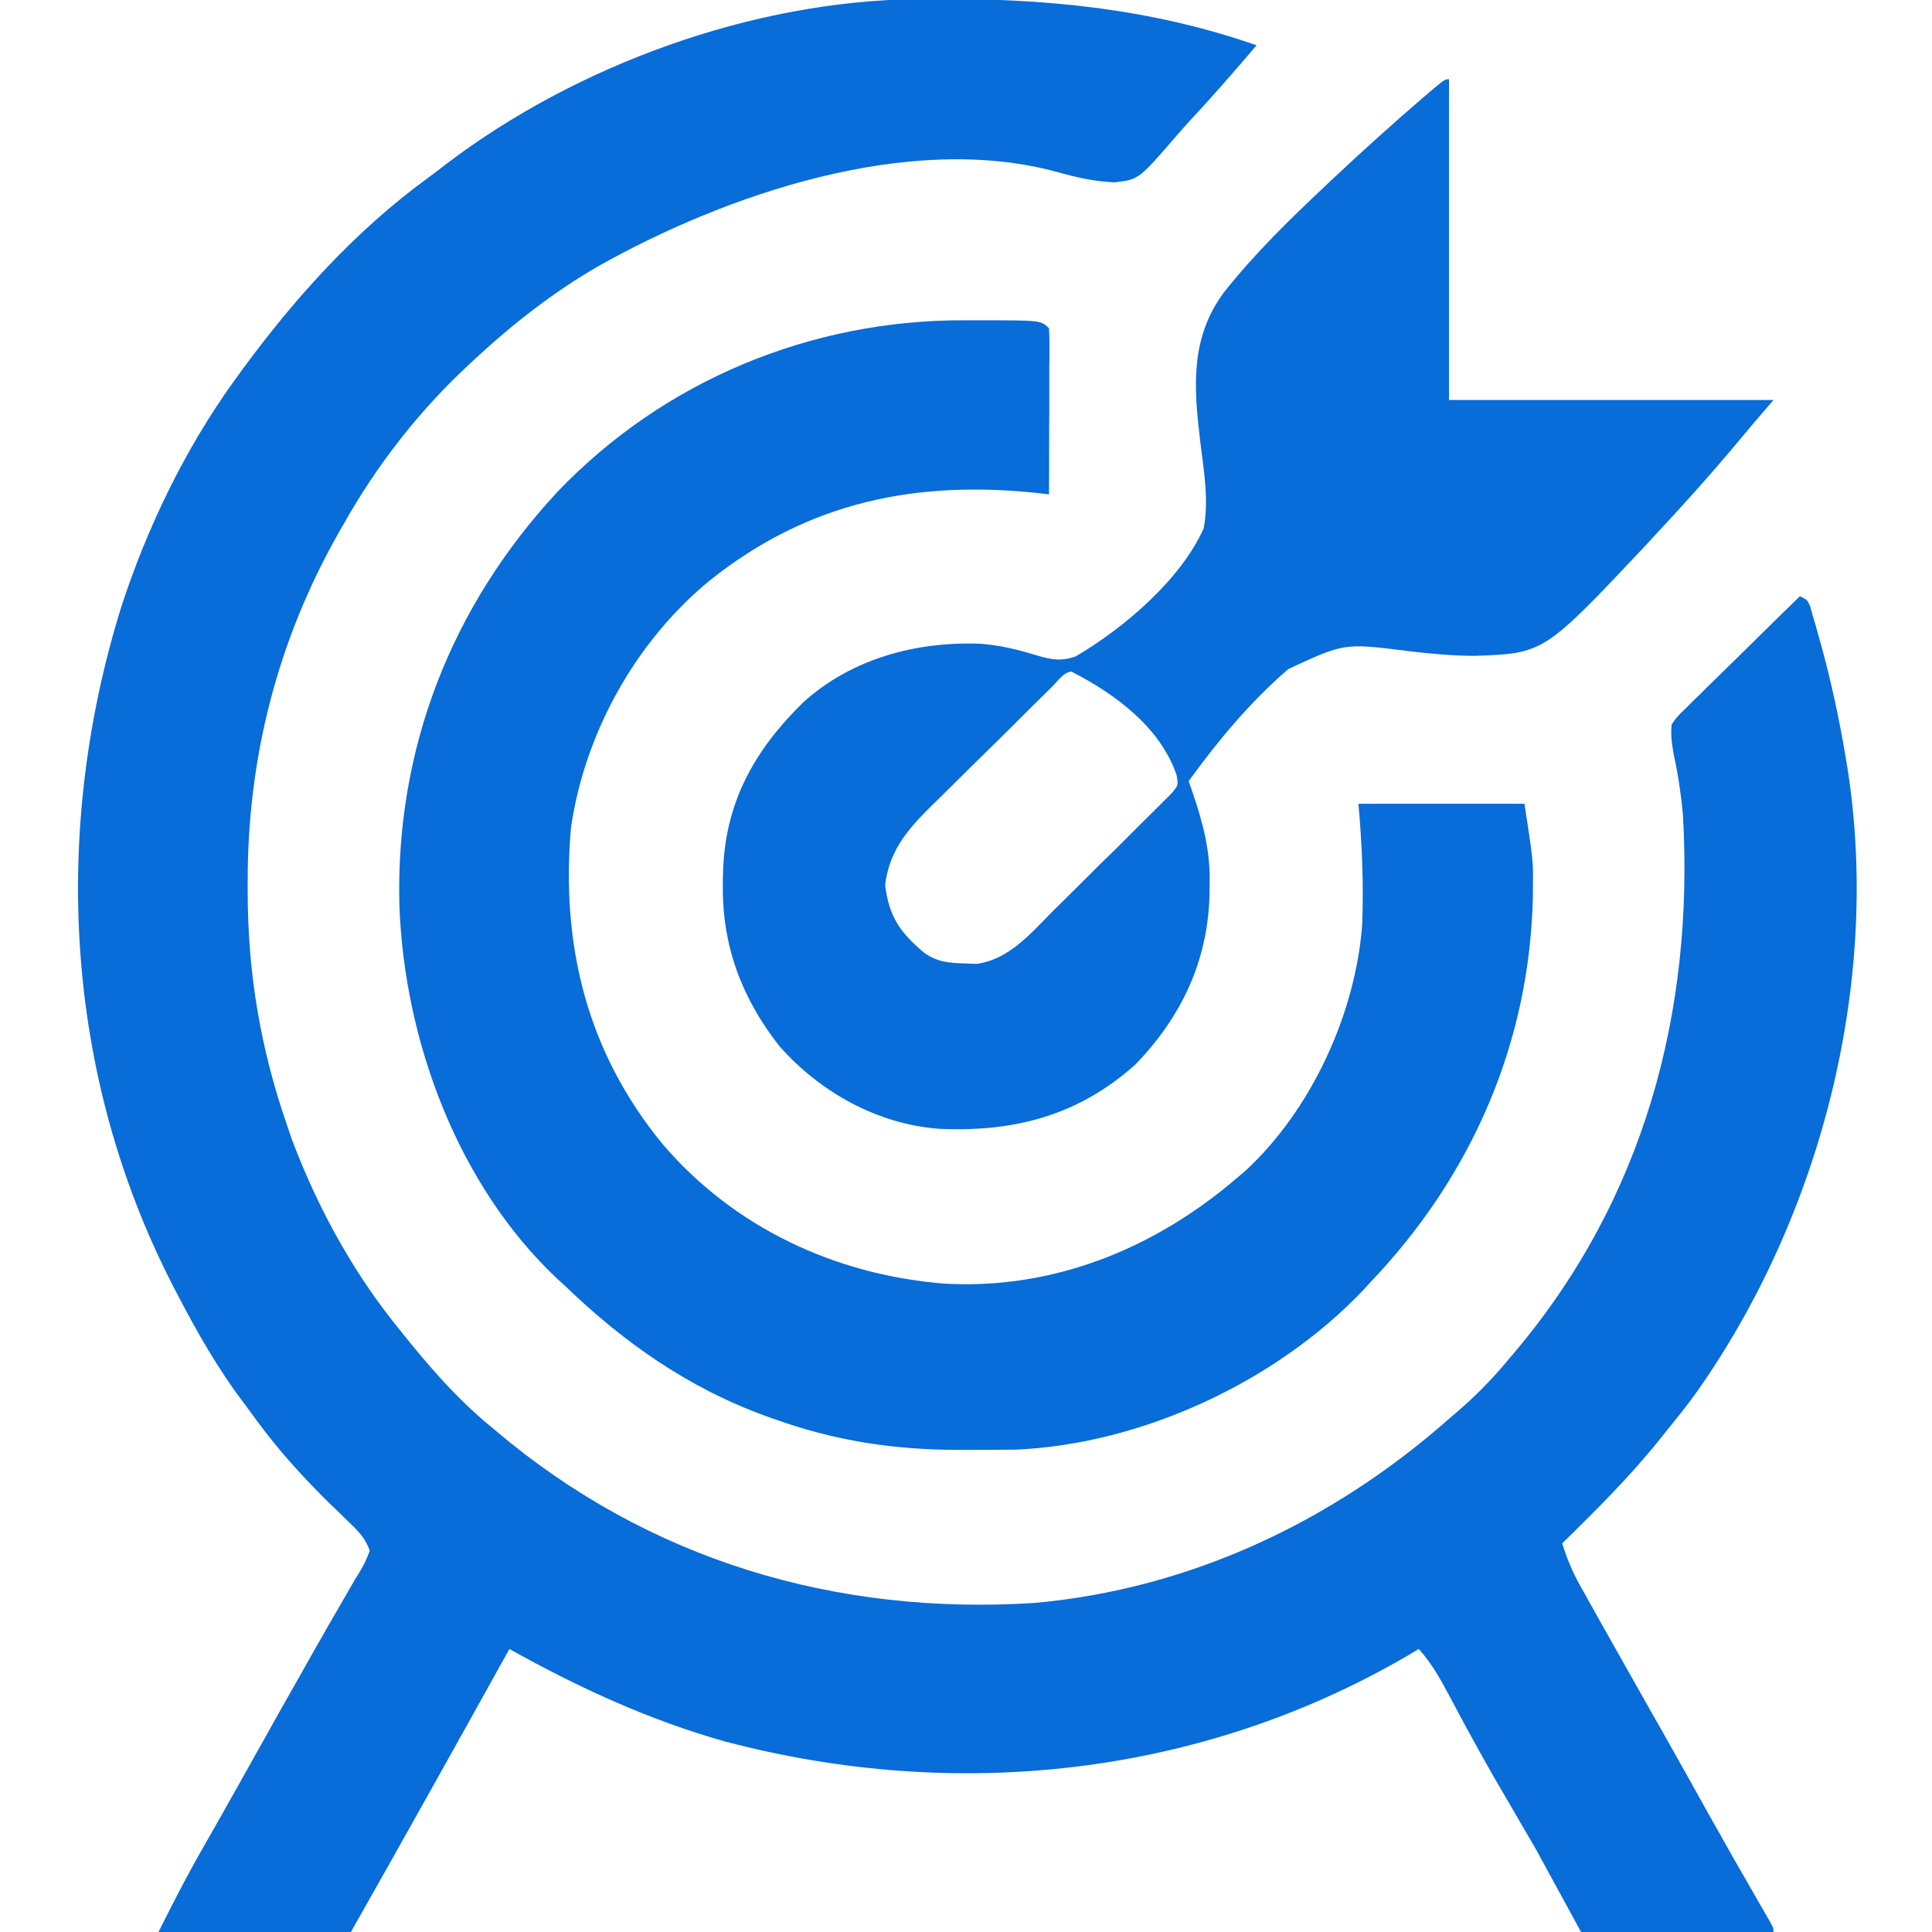
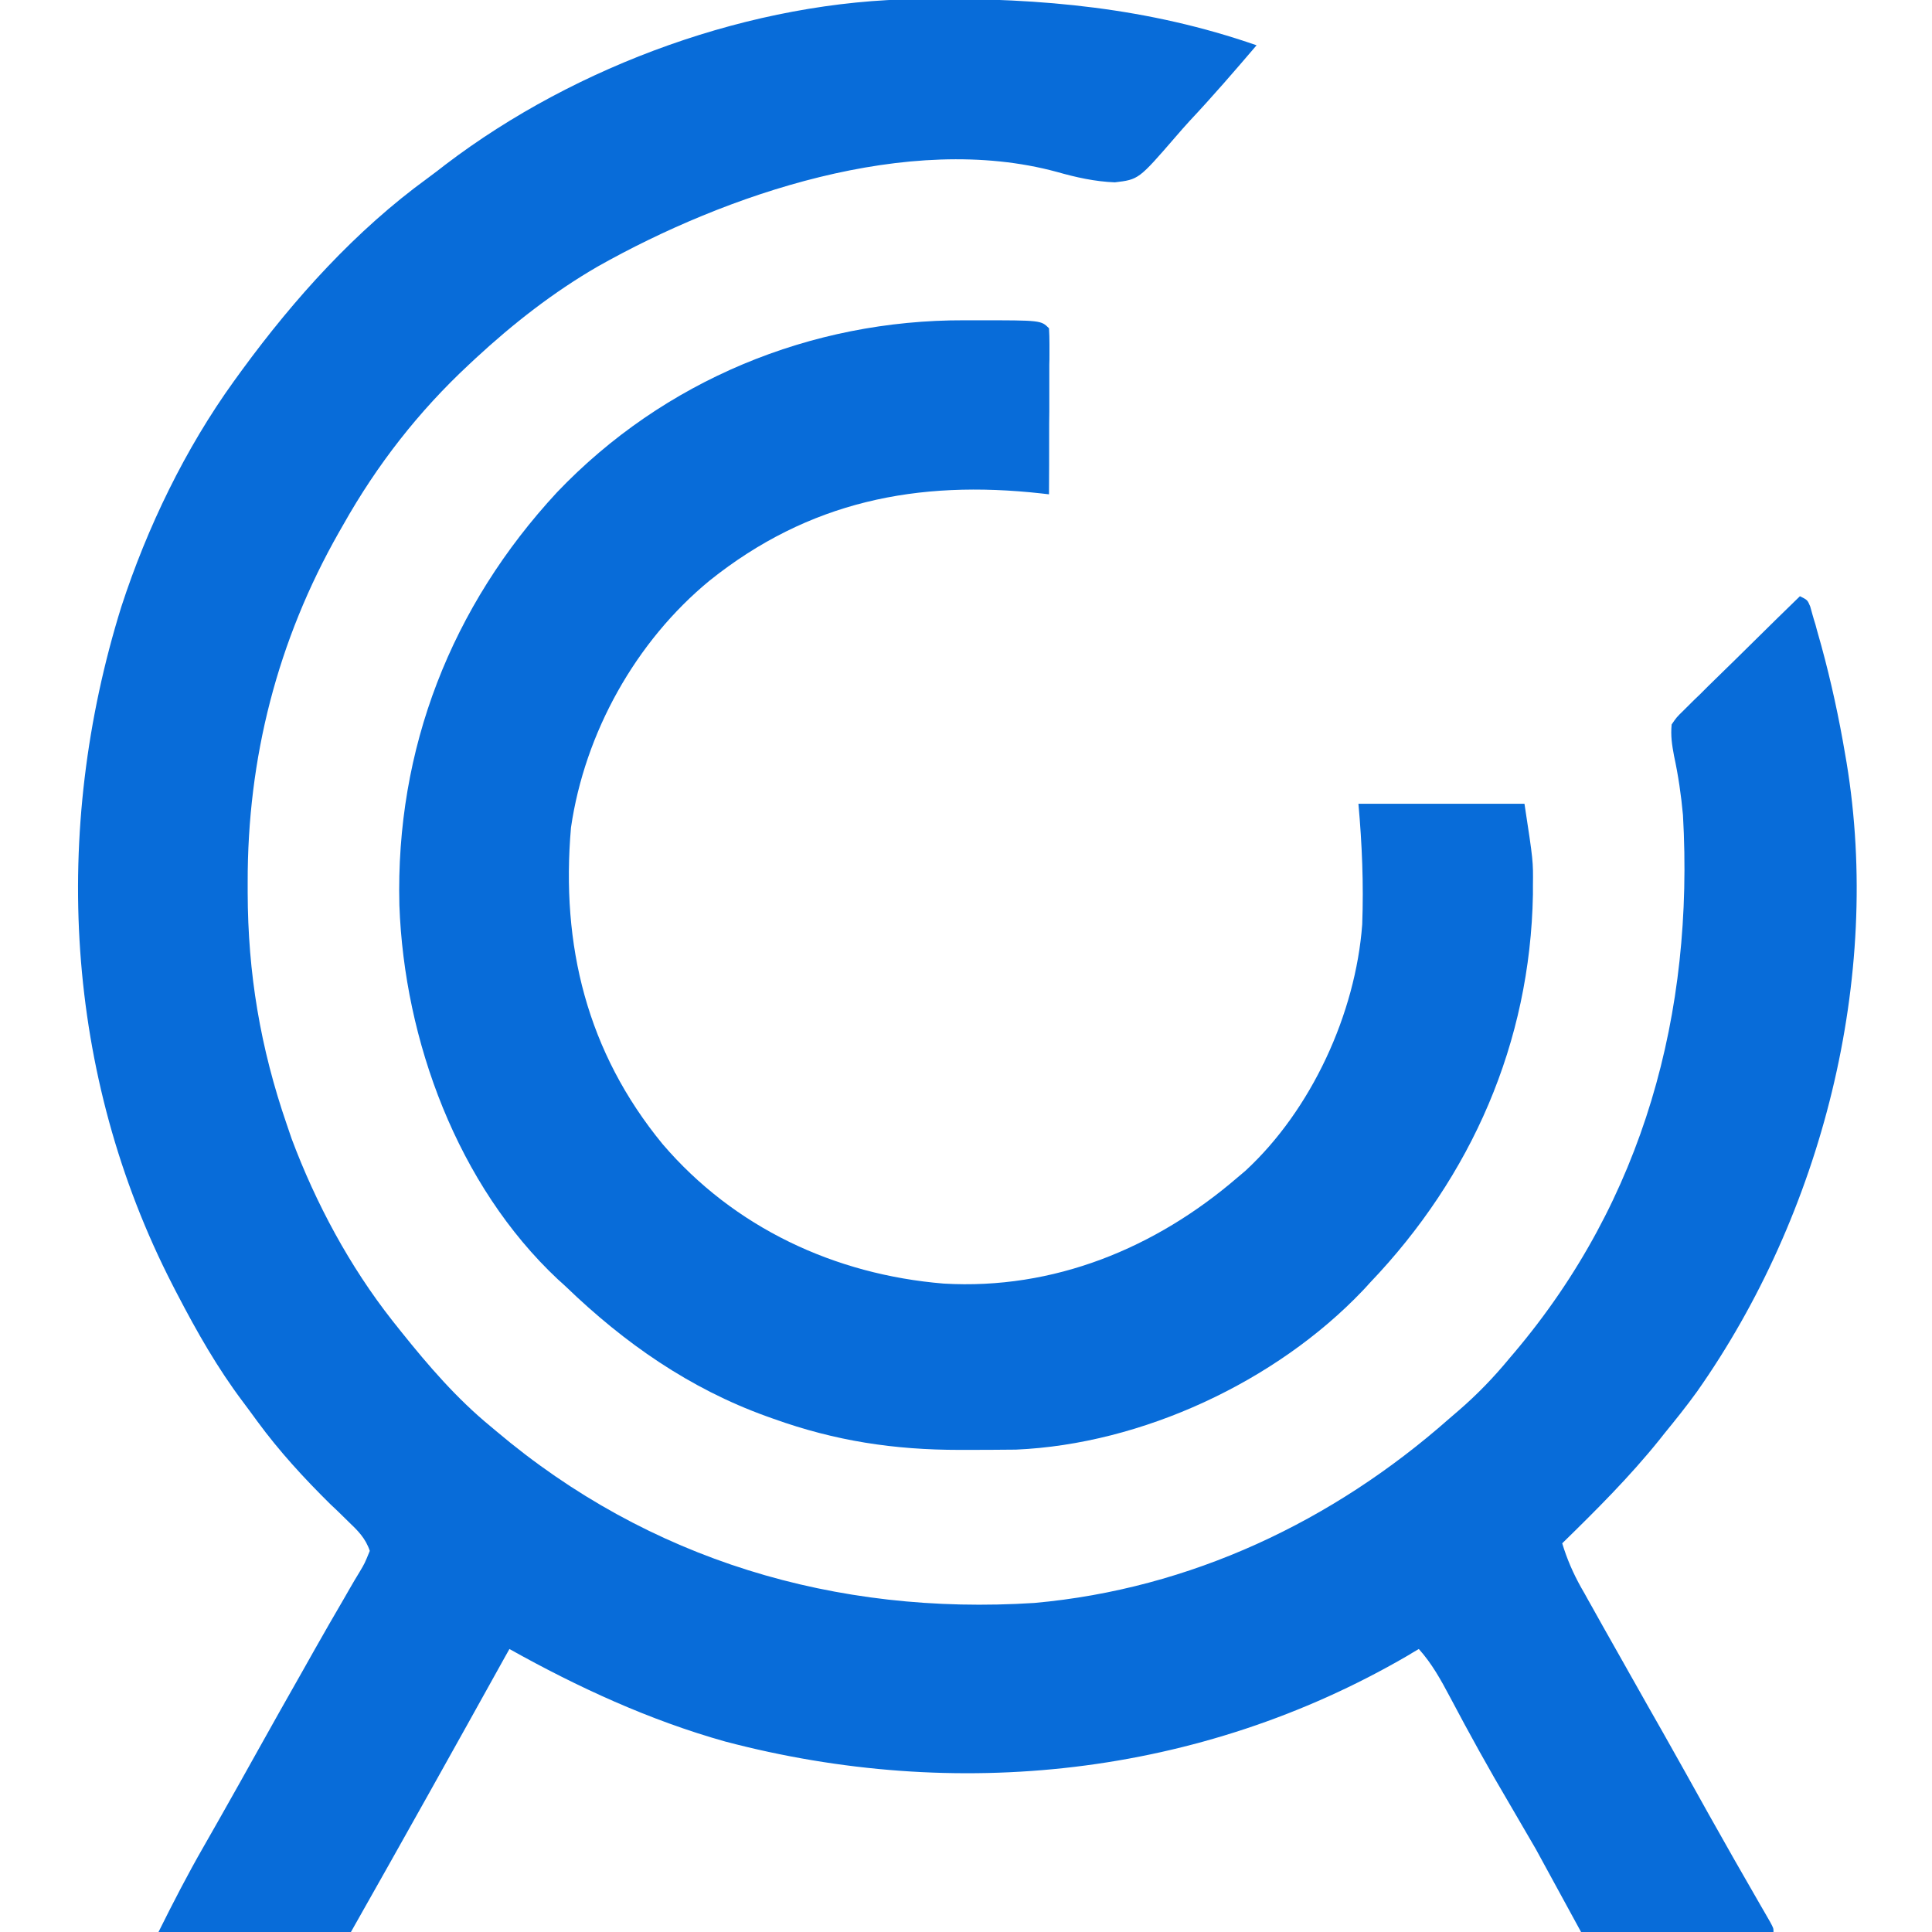
<svg xmlns="http://www.w3.org/2000/svg" width="50px" height="50px" viewBox="0 0 50 50">
  <g id="surface1">
    <path style=" stroke:none;fill-rule:nonzero;fill:rgb(3.137%,42.353%,85.098%);fill-opacity:1;" d="M 23.762 -0.023 C 23.848 -0.023 23.934 -0.023 24.02 -0.027 C 26.957 -0.051 29.723 0.199 32.52 1.172 C 31.953 1.836 31.383 2.496 30.785 3.133 C 30.664 3.266 30.543 3.402 30.426 3.539 C 29.469 4.645 29.469 4.645 28.852 4.719 C 28.336 4.699 27.848 4.59 27.352 4.449 C 23.516 3.406 18.781 5.031 15.473 6.895 C 14.32 7.562 13.281 8.375 12.305 9.277 C 12.25 9.328 12.191 9.383 12.133 9.438 C 10.836 10.645 9.758 12.027 8.887 13.574 C 8.848 13.641 8.812 13.707 8.773 13.773 C 7.18 16.574 6.402 19.625 6.41 22.84 C 6.41 22.922 6.41 23.008 6.41 23.094 C 6.414 25.188 6.738 27.121 7.422 29.102 C 7.465 29.223 7.504 29.344 7.547 29.469 C 8.176 31.148 9.047 32.77 10.156 34.18 C 10.27 34.32 10.27 34.32 10.383 34.465 C 11.09 35.348 11.82 36.195 12.695 36.914 C 12.77 36.977 12.77 36.977 12.844 37.039 C 16.797 40.379 21.633 41.812 26.773 41.484 C 30.805 41.121 34.492 39.375 37.5 36.719 C 37.582 36.648 37.664 36.578 37.75 36.504 C 38.234 36.086 38.656 35.648 39.062 35.156 C 39.125 35.082 39.125 35.082 39.188 35.008 C 42.539 31.047 43.844 26.207 43.555 21.094 C 43.508 20.578 43.434 20.07 43.324 19.562 C 43.27 19.27 43.234 19.047 43.262 18.75 C 43.387 18.566 43.387 18.566 43.566 18.391 C 43.633 18.324 43.699 18.258 43.77 18.188 C 43.84 18.117 43.914 18.047 43.988 17.977 C 44.062 17.902 44.137 17.828 44.211 17.754 C 44.445 17.523 44.684 17.289 44.922 17.059 C 45.082 16.902 45.242 16.742 45.402 16.586 C 45.793 16.199 46.188 15.812 46.582 15.43 C 46.777 15.527 46.777 15.527 46.848 15.695 C 46.867 15.77 46.891 15.84 46.91 15.918 C 46.934 16 46.957 16.082 46.984 16.164 C 47.008 16.254 47.031 16.344 47.059 16.438 C 47.082 16.527 47.109 16.621 47.137 16.715 C 47.391 17.645 47.594 18.582 47.754 19.531 C 47.766 19.598 47.777 19.664 47.789 19.734 C 48.711 25.316 47.152 31.422 43.918 36.016 C 43.648 36.391 43.359 36.75 43.066 37.109 C 43.027 37.16 42.984 37.211 42.945 37.262 C 42.172 38.223 41.309 39.082 40.43 39.941 C 40.555 40.352 40.711 40.711 40.918 41.082 C 40.98 41.188 41.039 41.293 41.098 41.402 C 41.16 41.516 41.227 41.625 41.289 41.742 C 41.355 41.859 41.422 41.98 41.488 42.098 C 41.688 42.453 41.891 42.809 42.09 43.164 C 42.145 43.266 42.203 43.363 42.262 43.469 C 42.52 43.93 42.781 44.387 43.043 44.848 C 43.438 45.547 43.828 46.246 44.219 46.949 C 44.656 47.73 45.102 48.512 45.551 49.289 C 45.598 49.367 45.645 49.449 45.691 49.531 C 45.73 49.602 45.77 49.668 45.812 49.742 C 45.898 49.902 45.898 49.902 45.898 50 C 44.254 50 42.609 50 40.918 50 C 40.531 49.289 40.145 48.582 39.746 47.852 C 39.523 47.465 39.297 47.078 39.07 46.691 C 38.531 45.781 38.02 44.855 37.527 43.922 C 37.289 43.473 37.059 43.055 36.719 42.676 C 36.617 42.734 36.52 42.793 36.418 42.855 C 31.043 45.98 24.742 46.645 18.766 45.07 C 16.809 44.52 14.957 43.668 13.184 42.676 C 13.145 42.742 13.109 42.809 13.07 42.879 C 11.75 45.258 10.422 47.633 9.082 50 C 7.438 50 5.793 50 4.102 50 C 4.477 49.246 4.855 48.512 5.273 47.785 C 5.387 47.586 5.496 47.391 5.609 47.195 C 5.695 47.043 5.695 47.043 5.781 46.891 C 6.07 46.383 6.355 45.871 6.641 45.359 C 7.031 44.66 7.426 43.957 7.824 43.258 C 7.93 43.07 8.035 42.883 8.141 42.695 C 8.391 42.254 8.641 41.816 8.898 41.379 C 8.945 41.297 8.992 41.215 9.039 41.133 C 9.125 40.98 9.215 40.832 9.305 40.684 C 9.438 40.461 9.438 40.461 9.57 40.137 C 9.461 39.809 9.258 39.609 9.008 39.371 C 8.938 39.301 8.863 39.23 8.789 39.156 C 8.711 39.082 8.633 39.004 8.551 38.93 C 7.863 38.25 7.23 37.562 6.66 36.785 C 6.543 36.621 6.418 36.457 6.297 36.293 C 5.633 35.414 5.098 34.473 4.59 33.496 C 4.547 33.418 4.508 33.336 4.465 33.254 C 1.668 27.812 1.332 21.504 3.141 15.699 C 3.809 13.648 4.793 11.613 6.055 9.863 C 6.121 9.77 6.191 9.676 6.262 9.578 C 7.621 7.723 9.203 5.965 11.07 4.609 C 11.227 4.496 11.379 4.375 11.531 4.258 C 14.918 1.68 19.488 0.016 23.762 -0.023 Z M 23.762 -0.023 " />
    <path style=" stroke:none;fill-rule:nonzero;fill:rgb(3.137%,42.353%,85.098%);fill-opacity:1;" d="M 24.957 8.289 C 25.129 8.289 25.129 8.289 25.305 8.289 C 26.941 8.289 26.941 8.289 27.148 8.496 C 27.156 8.633 27.16 8.766 27.16 8.902 C 27.16 8.988 27.16 9.074 27.16 9.164 C 27.16 9.254 27.16 9.348 27.156 9.445 C 27.156 9.59 27.156 9.59 27.156 9.734 C 27.156 10.039 27.156 10.344 27.156 10.652 C 27.152 10.855 27.152 11.062 27.152 11.27 C 27.152 11.777 27.152 12.285 27.148 12.793 C 27.082 12.785 27.016 12.777 26.949 12.77 C 23.738 12.414 20.93 12.973 18.363 15.027 C 16.453 16.598 15.133 18.965 14.777 21.418 C 14.512 24.465 15.191 27.227 17.148 29.609 C 18.996 31.77 21.605 32.988 24.422 33.219 C 27.266 33.387 29.902 32.305 32.031 30.469 C 32.098 30.414 32.164 30.359 32.23 30.301 C 33.941 28.723 35.082 26.23 35.254 23.926 C 35.293 22.875 35.25 21.852 35.156 20.801 C 36.574 20.801 37.992 20.801 39.453 20.801 C 39.68 22.285 39.68 22.285 39.672 22.926 C 39.672 23 39.672 23.074 39.672 23.148 C 39.602 26.98 38.086 30.445 35.449 33.203 C 35.391 33.27 35.328 33.336 35.266 33.402 C 33.023 35.758 29.551 37.375 26.293 37.516 C 25.883 37.52 25.473 37.523 25.062 37.523 C 24.949 37.523 24.949 37.523 24.836 37.523 C 23.137 37.523 21.621 37.293 20.02 36.719 C 19.957 36.695 19.895 36.676 19.832 36.652 C 17.844 35.934 16.164 34.762 14.648 33.301 C 14.582 33.238 14.512 33.176 14.441 33.113 C 11.844 30.68 10.461 26.926 10.336 23.426 C 10.234 19.379 11.68 15.691 14.418 12.738 C 17.176 9.848 20.98 8.277 24.957 8.289 Z M 24.957 8.289 " />
-     <path style=" stroke:none;fill-rule:nonzero;fill:rgb(3.137%,42.353%,85.098%);fill-opacity:1;" d="M 37.5 2.051 C 37.5 4.789 37.5 7.531 37.5 10.352 C 40.273 10.352 43.043 10.352 45.898 10.352 C 45.703 10.578 45.512 10.801 45.312 11.035 C 45.125 11.258 45.125 11.258 44.941 11.48 C 44.246 12.309 43.523 13.113 42.785 13.902 C 42.691 14.004 42.691 14.004 42.598 14.105 C 39.957 16.91 39.957 16.91 38.176 16.973 C 37.59 16.973 37.012 16.918 36.43 16.848 C 34.789 16.641 34.789 16.641 33.34 17.316 C 32.355 18.164 31.523 19.168 30.762 20.215 C 30.797 20.316 30.832 20.414 30.867 20.516 C 31.141 21.324 31.332 22.051 31.305 22.914 C 31.305 23.008 31.301 23.105 31.301 23.203 C 31.246 24.898 30.566 26.32 29.395 27.539 C 27.918 28.867 26.262 29.297 24.332 29.215 C 22.723 29.105 21.219 28.266 20.164 27.066 C 19.199 25.832 18.691 24.488 18.707 22.918 C 18.707 22.82 18.707 22.723 18.711 22.621 C 18.75 20.789 19.512 19.422 20.801 18.164 C 22.051 17.043 23.711 16.598 25.363 16.66 C 25.867 16.695 26.348 16.812 26.828 16.961 C 27.215 17.074 27.449 17.117 27.832 16.992 C 29.082 16.258 30.555 15.008 31.152 13.672 C 31.289 12.938 31.156 12.191 31.066 11.457 C 30.895 10.039 30.793 8.762 31.672 7.57 C 32.469 6.562 33.391 5.664 34.328 4.785 C 34.398 4.715 34.473 4.648 34.551 4.574 C 35.293 3.879 36.051 3.195 36.828 2.527 C 36.887 2.48 36.941 2.43 37 2.379 C 37.391 2.051 37.391 2.051 37.5 2.051 Z M 27.238 17.762 C 27.152 17.848 27.066 17.93 26.98 18.016 C 26.887 18.109 26.793 18.199 26.699 18.293 C 26.652 18.34 26.605 18.383 26.559 18.434 C 26.312 18.68 26.062 18.926 25.816 19.172 C 25.559 19.422 25.305 19.676 25.047 19.926 C 24.852 20.121 24.652 20.316 24.457 20.512 C 24.316 20.652 24.176 20.789 24.035 20.926 C 23.441 21.52 23.012 22.055 22.906 22.906 C 23.012 23.723 23.281 24.117 23.91 24.652 C 24.258 24.902 24.559 24.922 24.977 24.934 C 25.074 24.938 25.172 24.941 25.273 24.945 C 26.121 24.832 26.684 24.145 27.258 23.57 C 27.352 23.48 27.445 23.387 27.539 23.293 C 27.734 23.102 27.926 22.91 28.121 22.715 C 28.367 22.465 28.617 22.219 28.871 21.977 C 29.062 21.785 29.254 21.594 29.445 21.402 C 29.582 21.266 29.719 21.133 29.855 20.996 C 29.938 20.914 30.02 20.832 30.105 20.746 C 30.18 20.676 30.25 20.602 30.324 20.527 C 30.496 20.32 30.496 20.32 30.449 20.055 C 30.023 18.812 28.852 17.957 27.734 17.383 C 27.535 17.383 27.367 17.637 27.238 17.762 Z M 27.238 17.762 " />
  </g>
</svg>